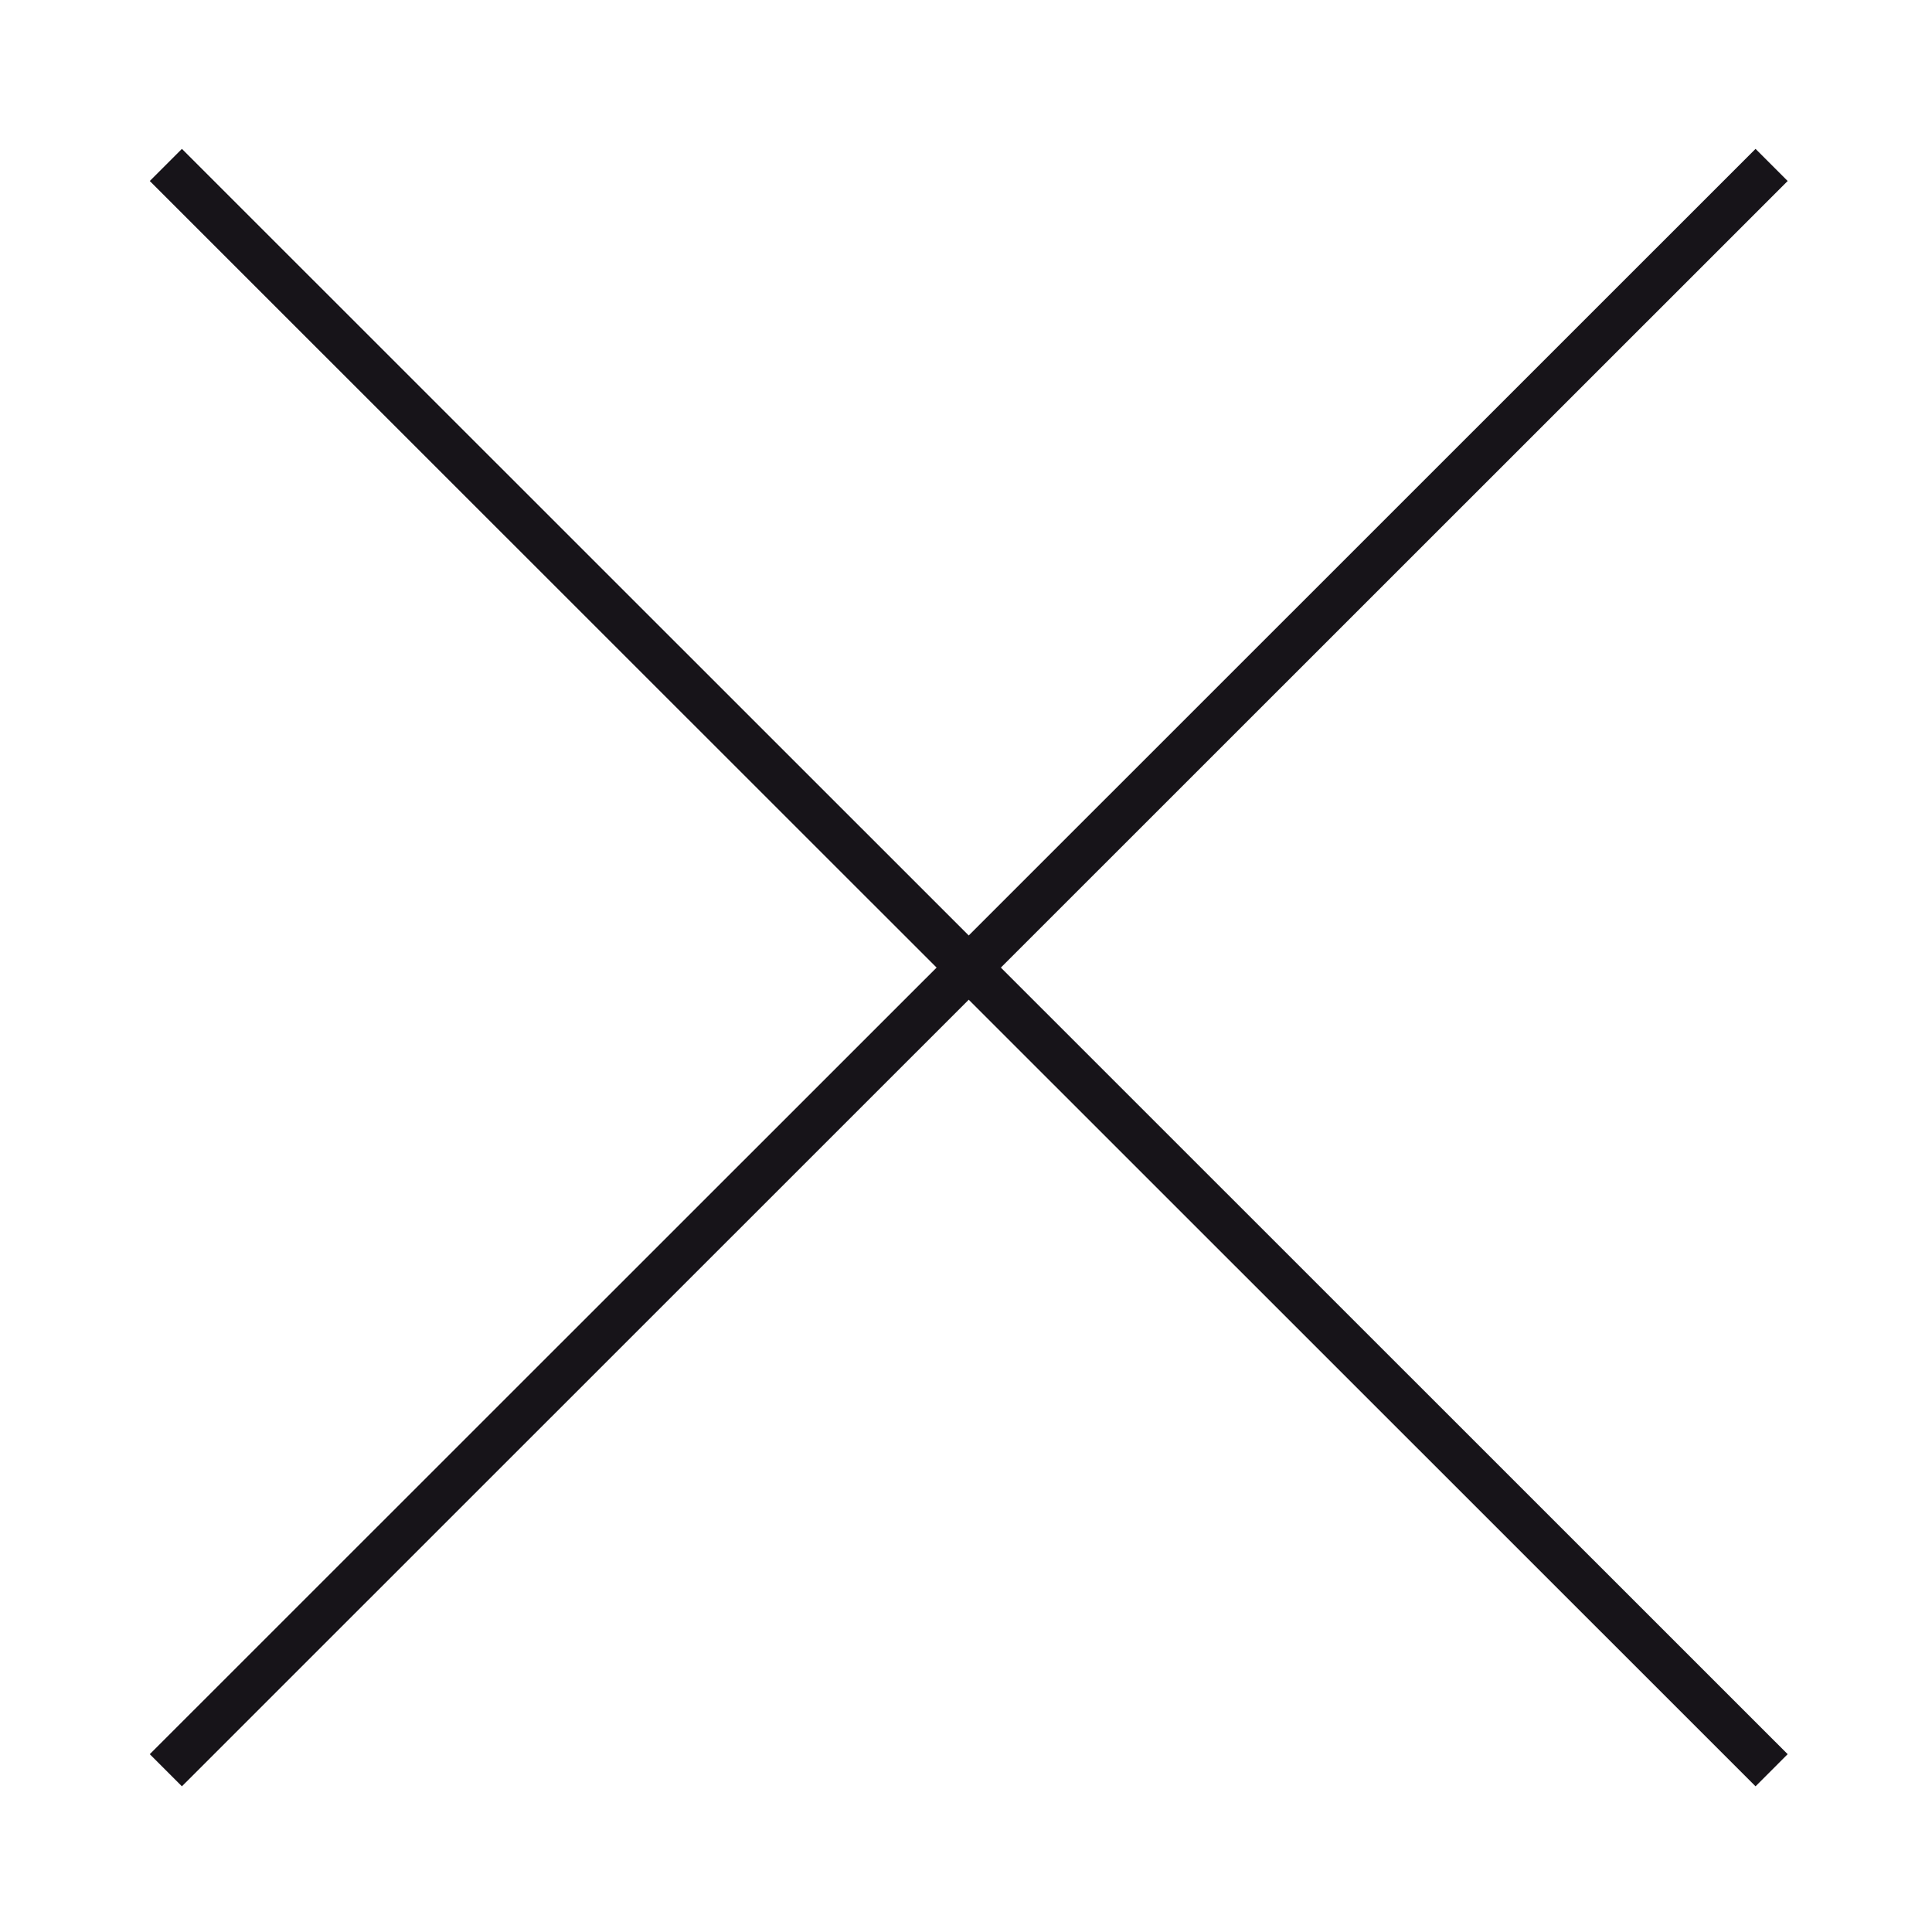
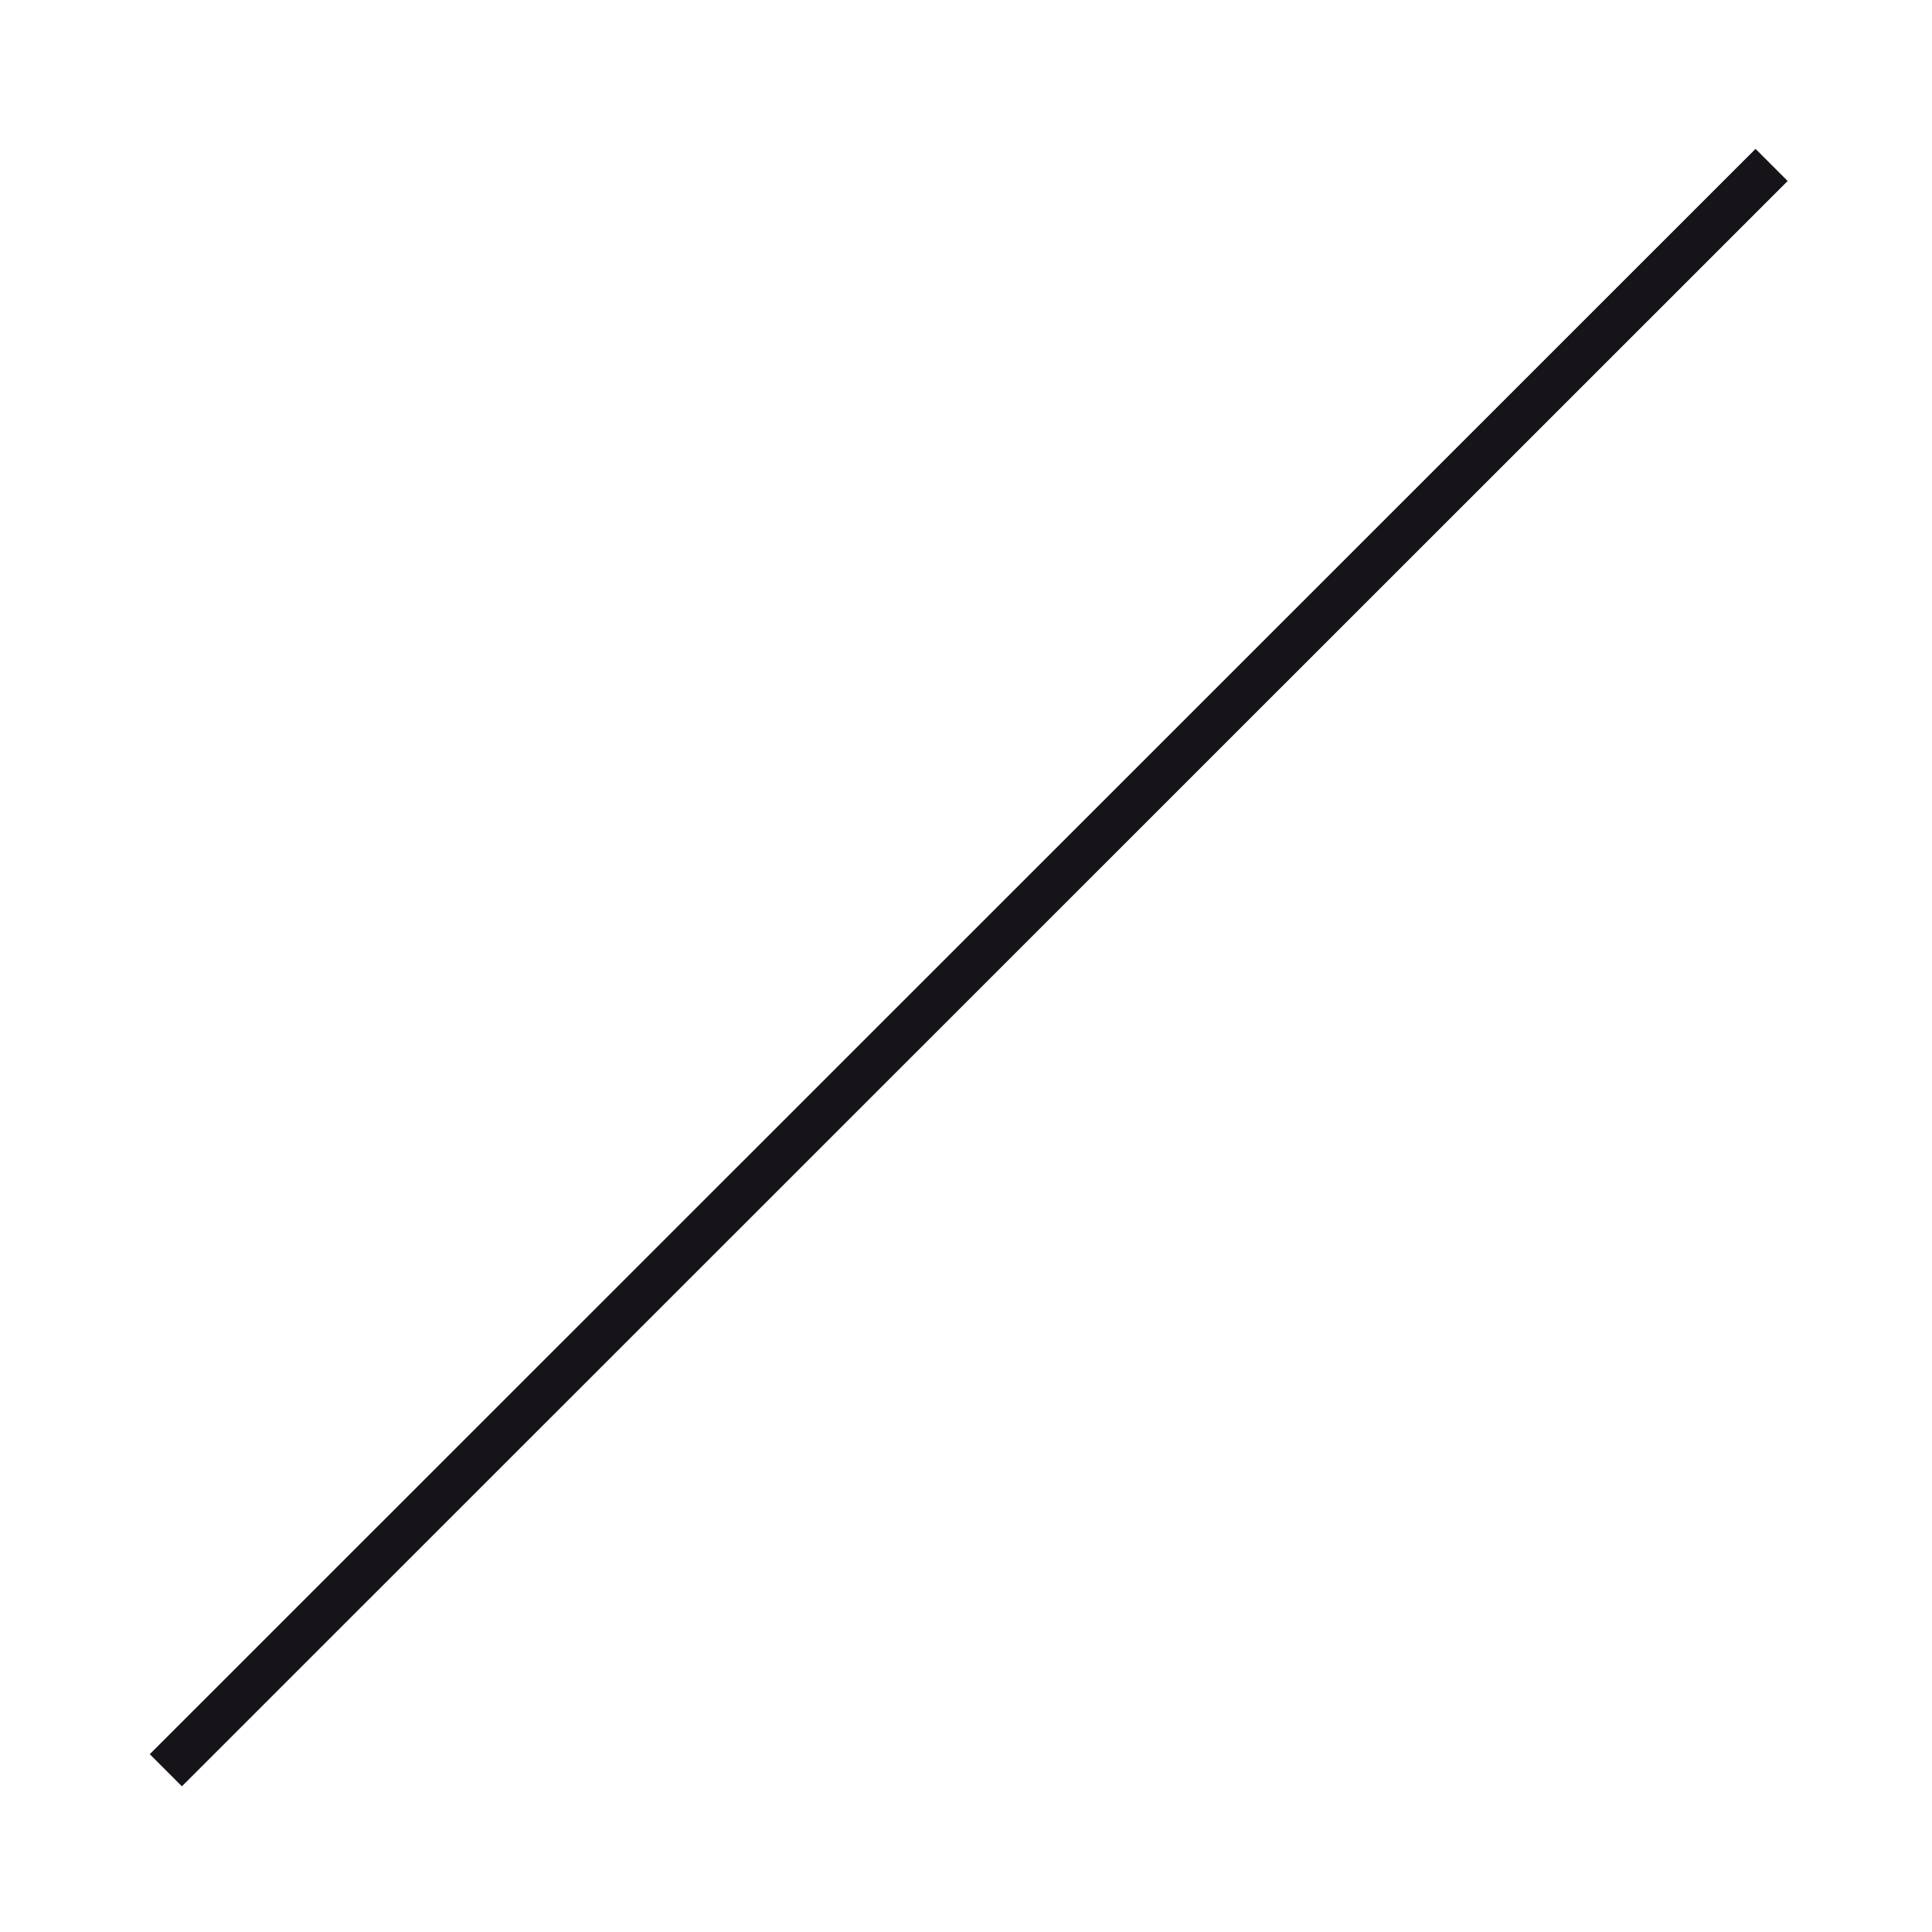
<svg xmlns="http://www.w3.org/2000/svg" id="Calque_1" data-name="Calque 1" width="15mm" height="15mm" viewBox="0 0 42.52 42.52">
  <defs>
    <style>.cls-1{fill:#fff;stroke:#171419;stroke-miterlimit:10;}</style>
  </defs>
  <title>Plan de travail 1</title>
-   <line class="cls-1" x1="3.65" y1="3.63" x2="38.99" y2="38.96" />
  <line class="cls-1" x1="38.99" y1="3.63" x2="3.65" y2="38.96" />
</svg>